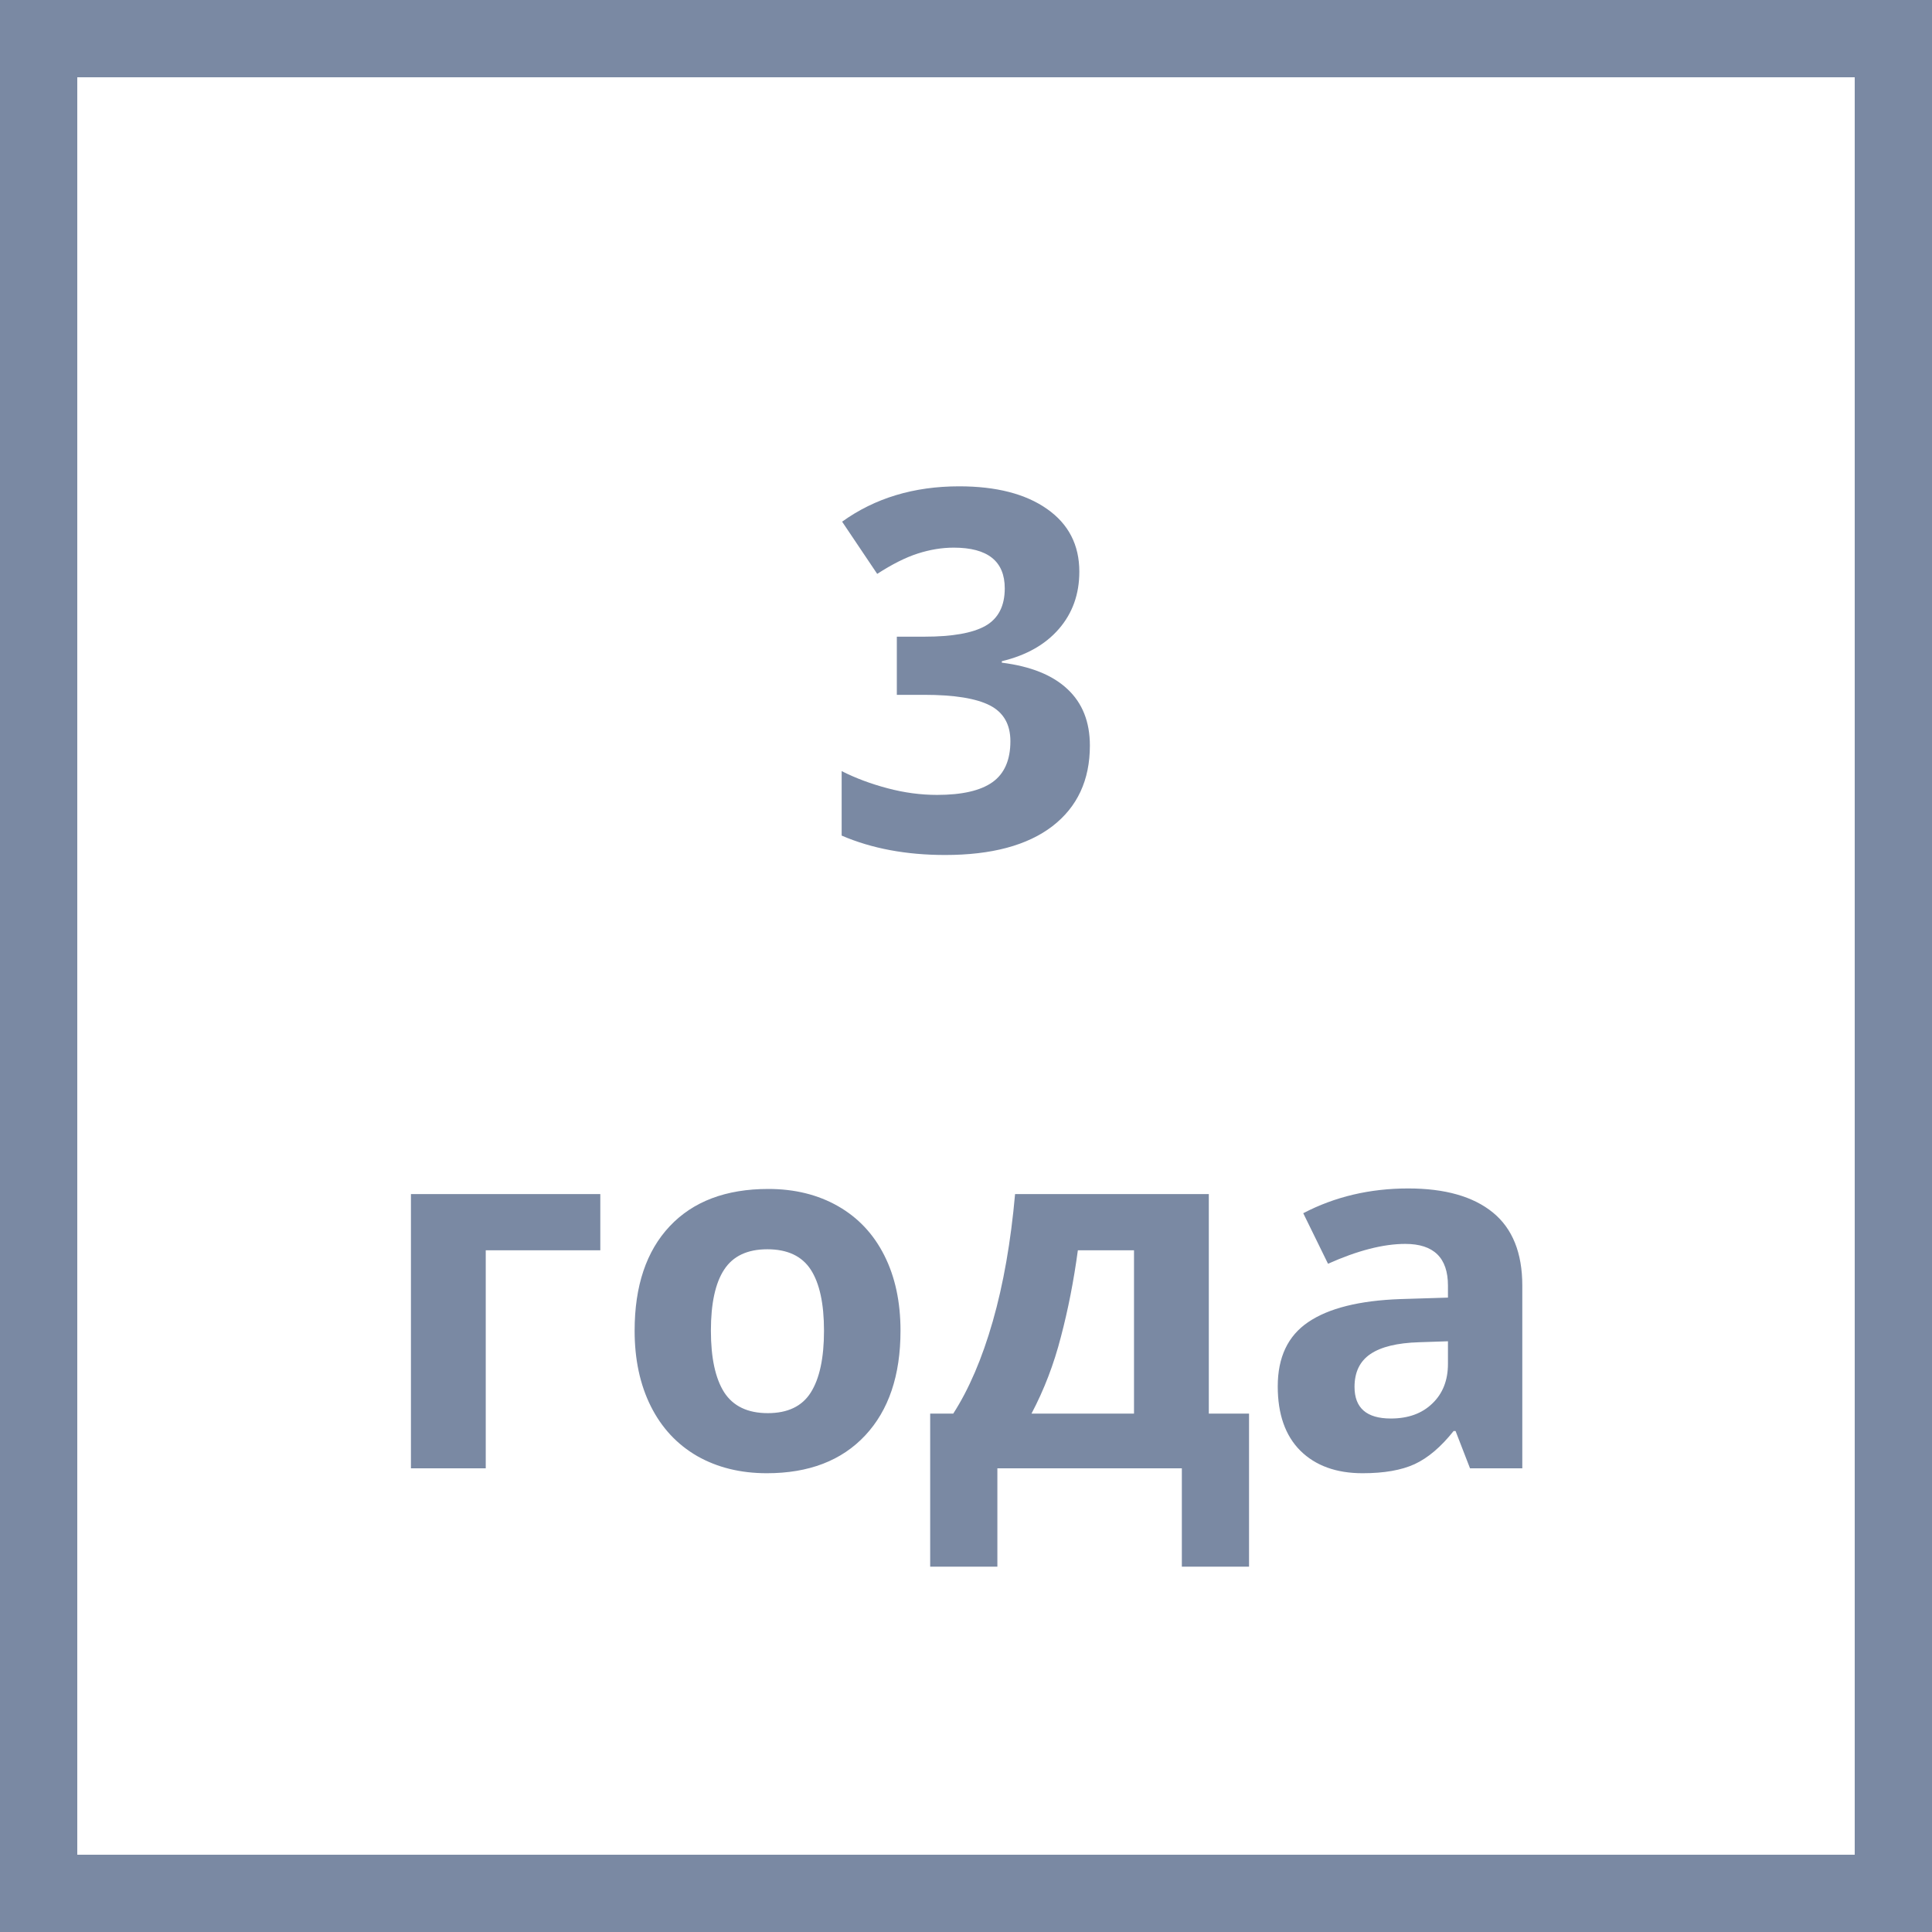
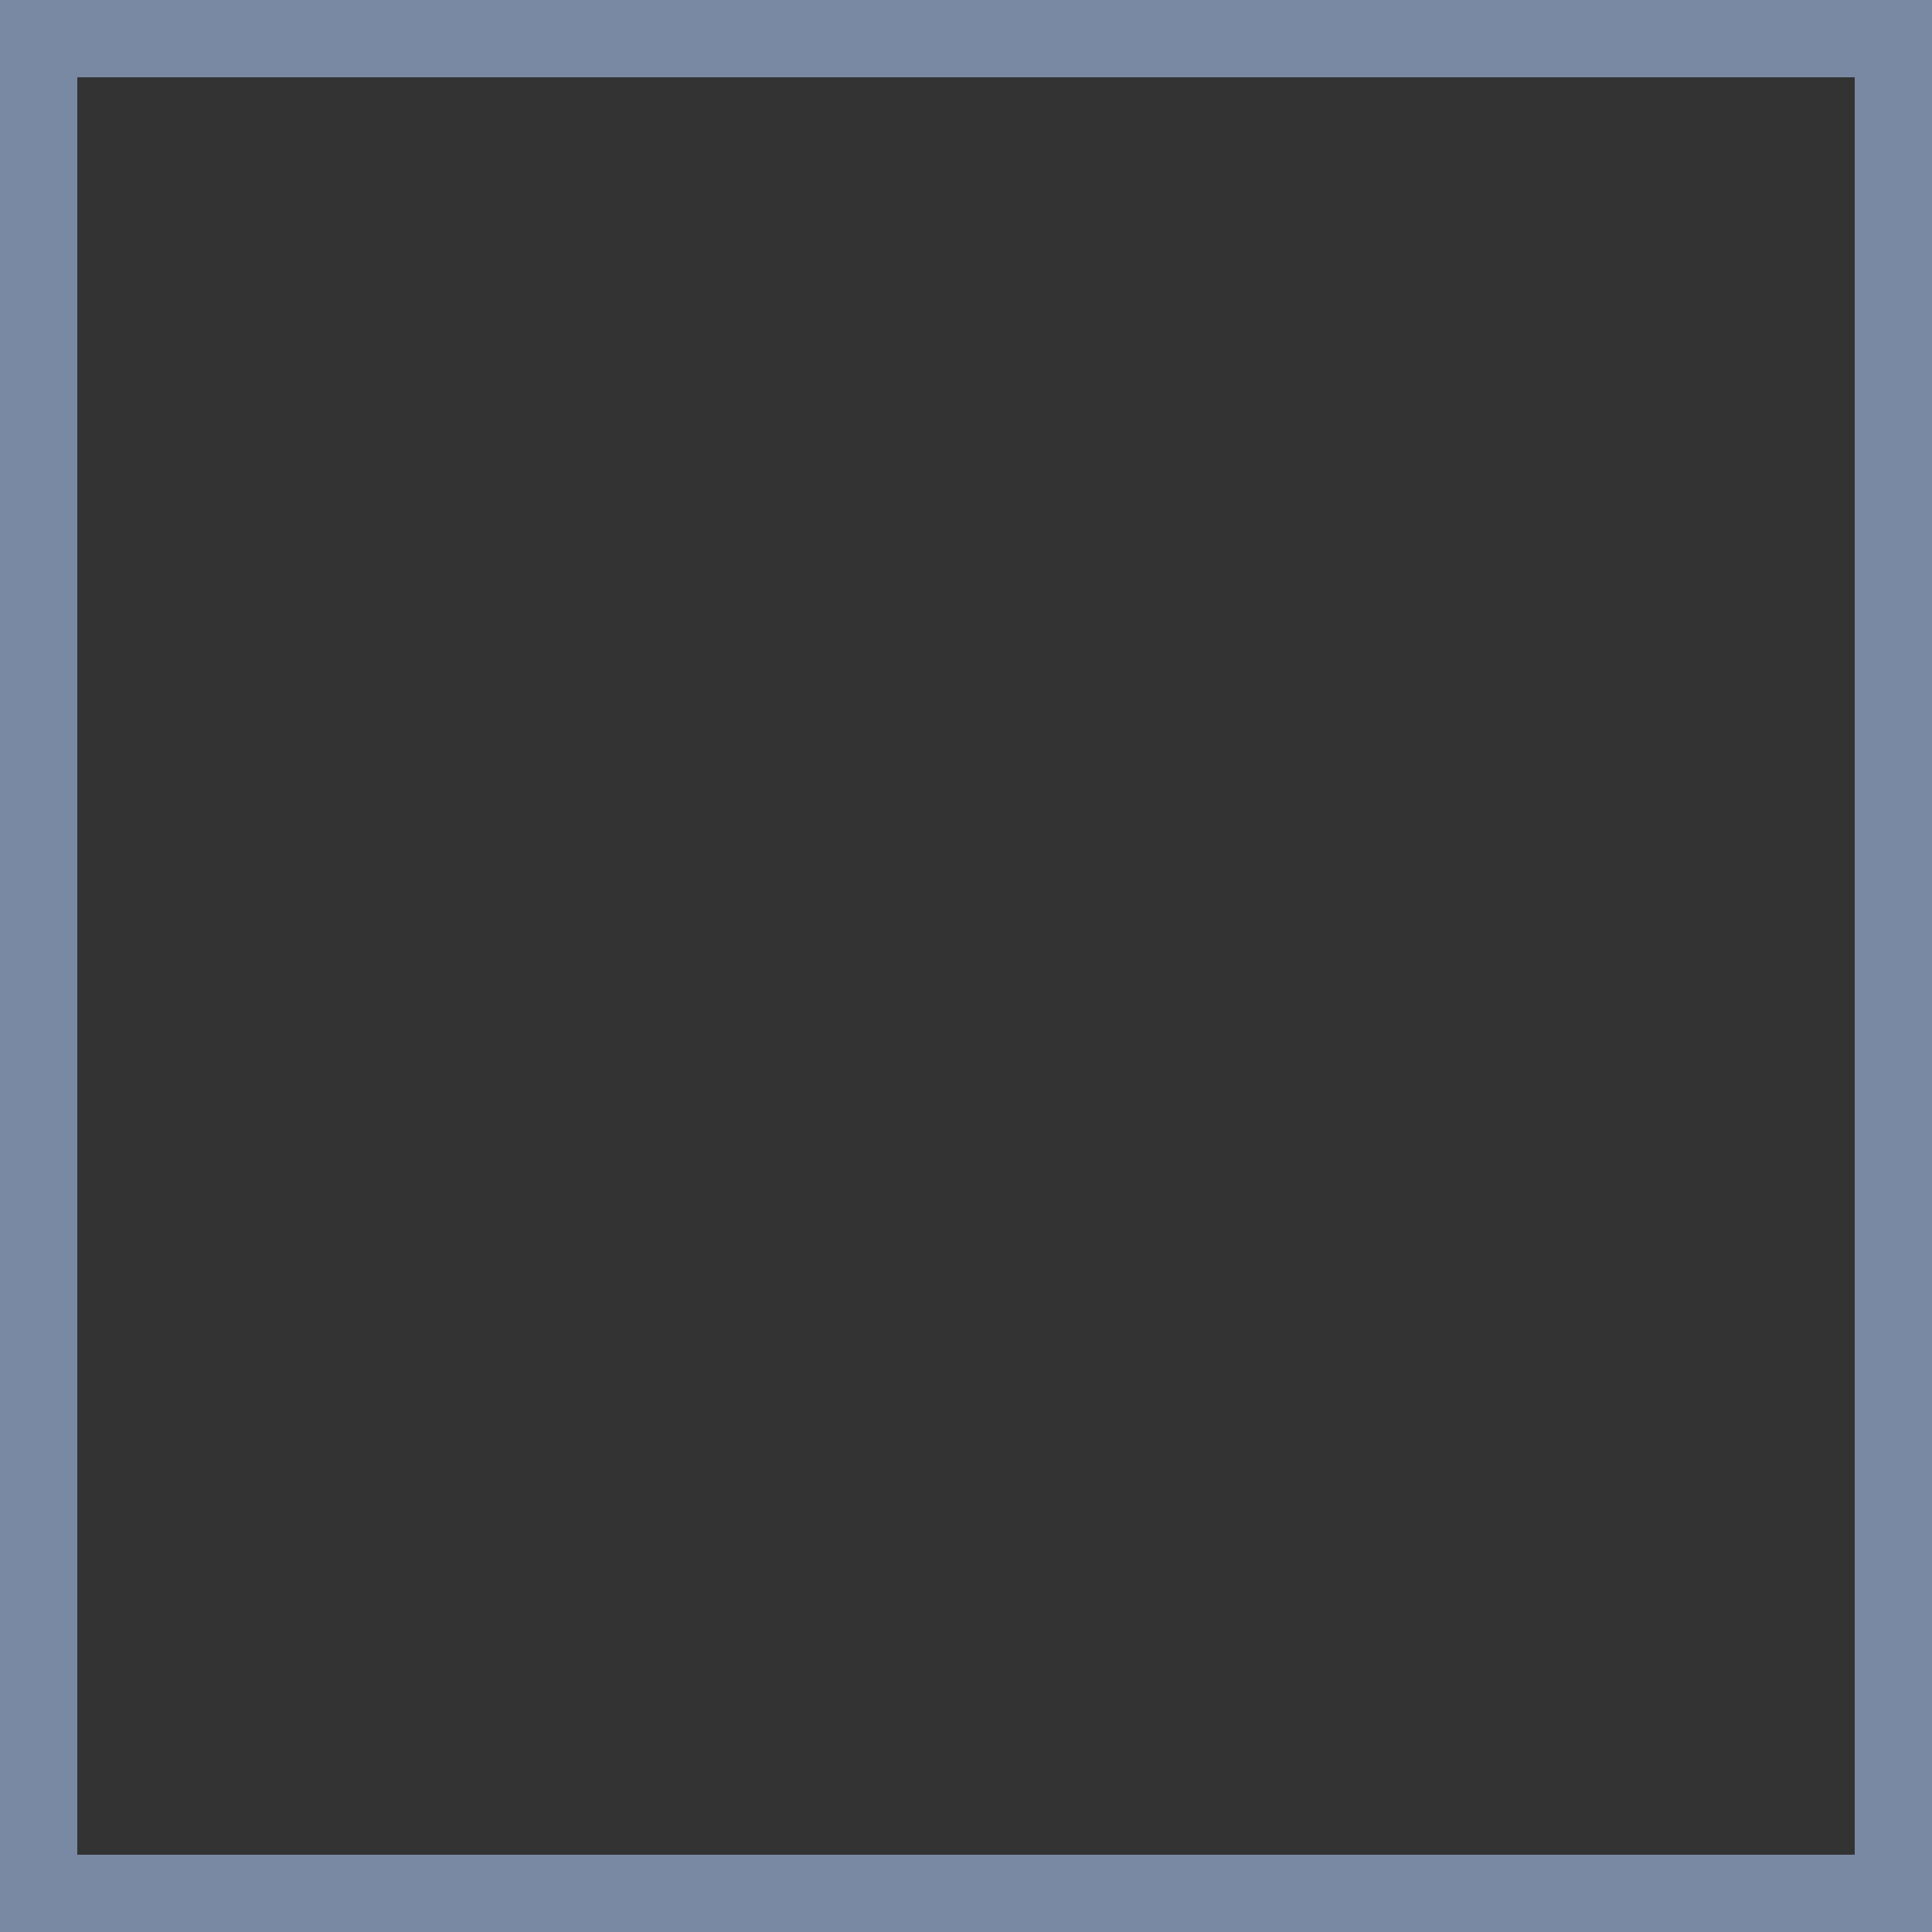
<svg xmlns="http://www.w3.org/2000/svg" width="50" height="50" viewBox="0 0 50 50" fill="none">
  <rect x="0" y="0" width="50" height="50" fill="#333333" stroke="none" />
-   <rect x="1" y="1" width="48" height="48" fill="white" />
-   <path d="M27.933 14.795C27.933 15.375 27.757 15.868 27.406 16.274C27.055 16.681 26.561 16.96 25.927 17.112V17.15C26.676 17.244 27.243 17.472 27.628 17.836C28.013 18.196 28.206 18.682 28.206 19.296C28.206 20.189 27.882 20.885 27.234 21.384C26.587 21.879 25.662 22.127 24.46 22.127C23.453 22.127 22.56 21.96 21.782 21.625V19.956C22.141 20.138 22.537 20.286 22.969 20.4C23.4 20.515 23.828 20.572 24.251 20.572C24.898 20.572 25.377 20.462 25.686 20.242C25.994 20.022 26.149 19.668 26.149 19.182C26.149 18.746 25.971 18.437 25.616 18.255C25.26 18.073 24.693 17.982 23.915 17.982H23.21V16.477H23.927C24.647 16.477 25.171 16.384 25.502 16.198C25.836 16.008 26.003 15.684 26.003 15.227C26.003 14.525 25.563 14.173 24.683 14.173C24.378 14.173 24.067 14.224 23.75 14.326C23.436 14.427 23.087 14.603 22.702 14.852L21.794 13.501C22.641 12.891 23.65 12.586 24.822 12.586C25.783 12.586 26.54 12.781 27.095 13.17C27.653 13.56 27.933 14.101 27.933 14.795ZM15.536 30.903V32.357H12.571V38H10.635V30.903H15.536ZM18.398 34.439C18.398 35.141 18.513 35.672 18.741 36.032C18.974 36.392 19.351 36.572 19.871 36.572C20.387 36.572 20.758 36.394 20.982 36.039C21.21 35.679 21.325 35.146 21.325 34.439C21.325 33.736 21.21 33.21 20.982 32.858C20.753 32.507 20.379 32.331 19.858 32.331C19.342 32.331 18.97 32.507 18.741 32.858C18.513 33.205 18.398 33.732 18.398 34.439ZM23.305 34.439C23.305 35.594 23 36.498 22.391 37.149C21.782 37.801 20.933 38.127 19.846 38.127C19.164 38.127 18.564 37.979 18.043 37.683C17.523 37.382 17.123 36.953 16.843 36.394C16.564 35.835 16.424 35.184 16.424 34.439C16.424 33.279 16.727 32.378 17.332 31.735C17.937 31.092 18.788 30.77 19.884 30.77C20.565 30.77 21.166 30.918 21.686 31.214C22.207 31.511 22.607 31.936 22.886 32.49C23.166 33.045 23.305 33.694 23.305 34.439ZM29.348 36.584V32.357H27.895C27.789 33.144 27.643 33.891 27.456 34.598C27.275 35.304 27.021 35.967 26.695 36.584H29.348ZM32.325 40.545H30.586V38H25.812V40.545H24.073V36.584H24.67C25.076 35.954 25.417 35.158 25.692 34.198C25.967 33.237 26.16 32.139 26.27 30.903H31.284V36.584H32.325V40.545ZM38.044 38L37.67 37.035H37.619C37.293 37.446 36.957 37.731 36.61 37.892C36.267 38.049 35.819 38.127 35.264 38.127C34.583 38.127 34.045 37.932 33.652 37.543C33.263 37.154 33.068 36.599 33.068 35.88C33.068 35.127 33.33 34.572 33.855 34.217C34.384 33.857 35.179 33.658 36.242 33.62L37.473 33.582V33.271C37.473 32.552 37.105 32.192 36.369 32.192C35.802 32.192 35.135 32.363 34.369 32.706L33.728 31.398C34.545 30.971 35.45 30.757 36.445 30.757C37.397 30.757 38.127 30.965 38.635 31.379C39.143 31.794 39.397 32.425 39.397 33.271V38H38.044ZM37.473 34.712L36.724 34.737C36.161 34.754 35.742 34.856 35.467 35.042C35.192 35.228 35.055 35.512 35.055 35.893C35.055 36.438 35.368 36.711 35.994 36.711C36.443 36.711 36.8 36.582 37.067 36.324C37.338 36.066 37.473 35.723 37.473 35.296V34.712Z" fill="#7A89A3" />
  <rect x="1" y="1" width="48" height="48" stroke="#7A89A3" stroke-width="2" />
</svg>